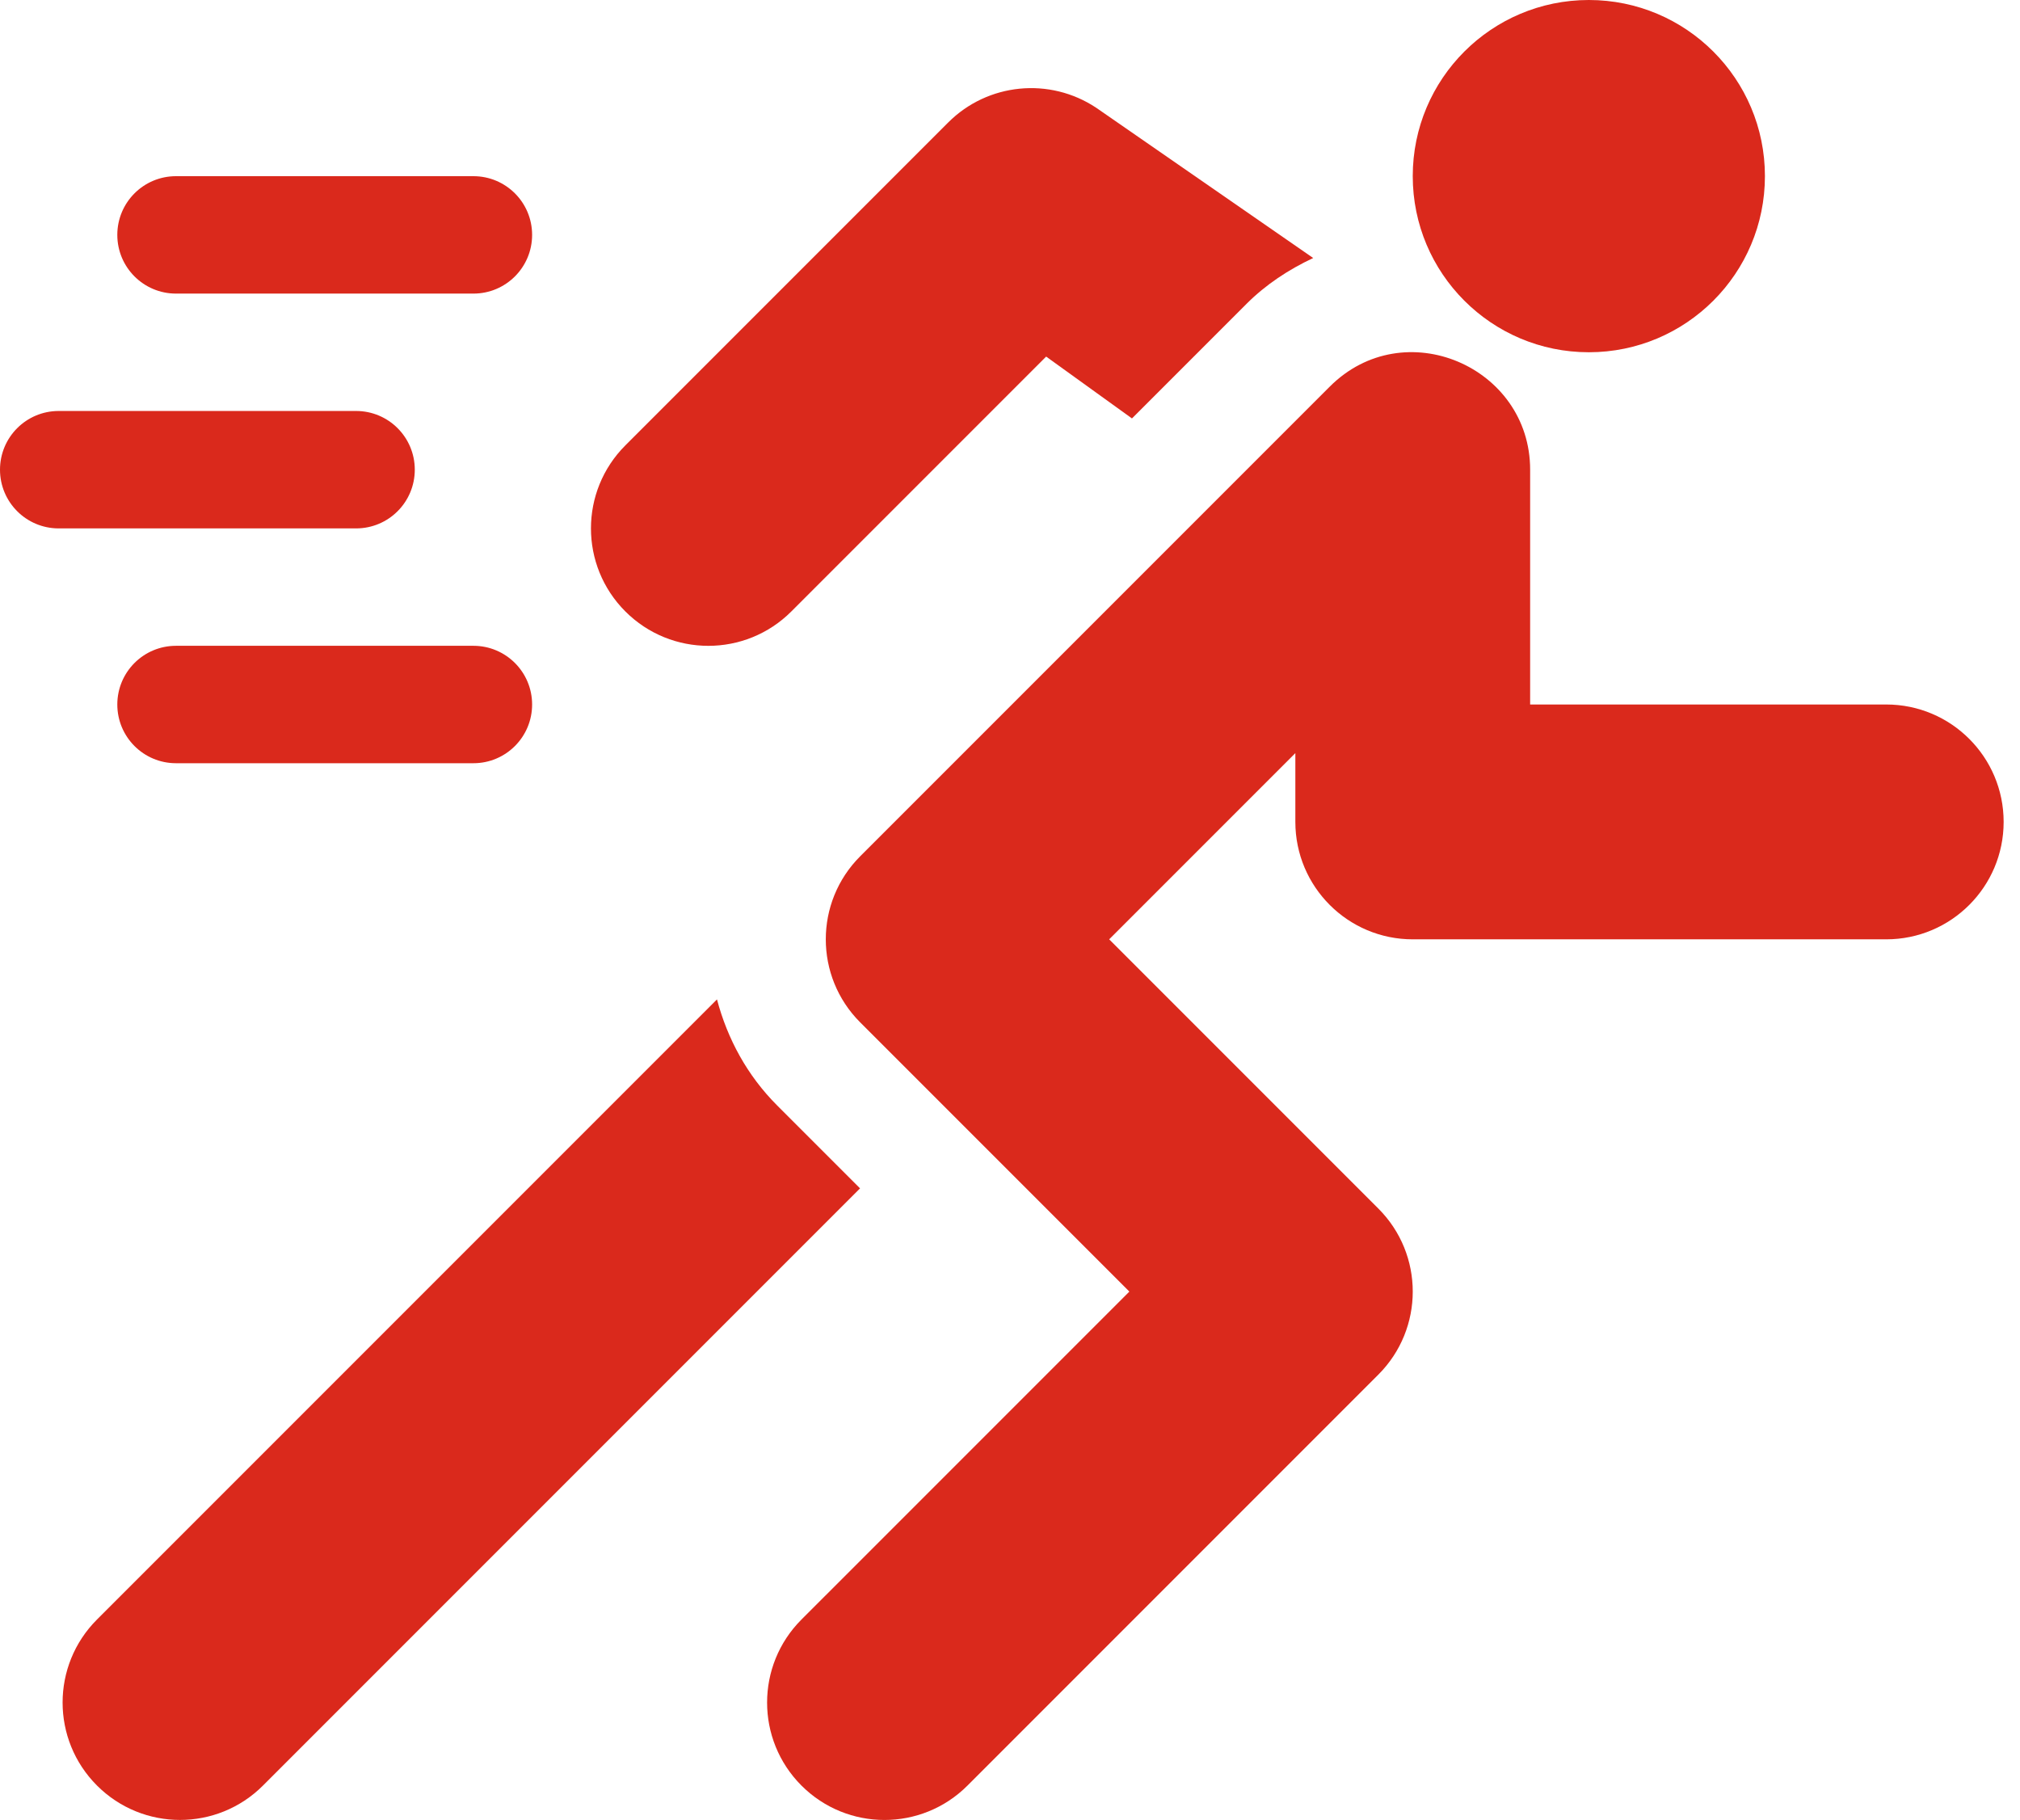
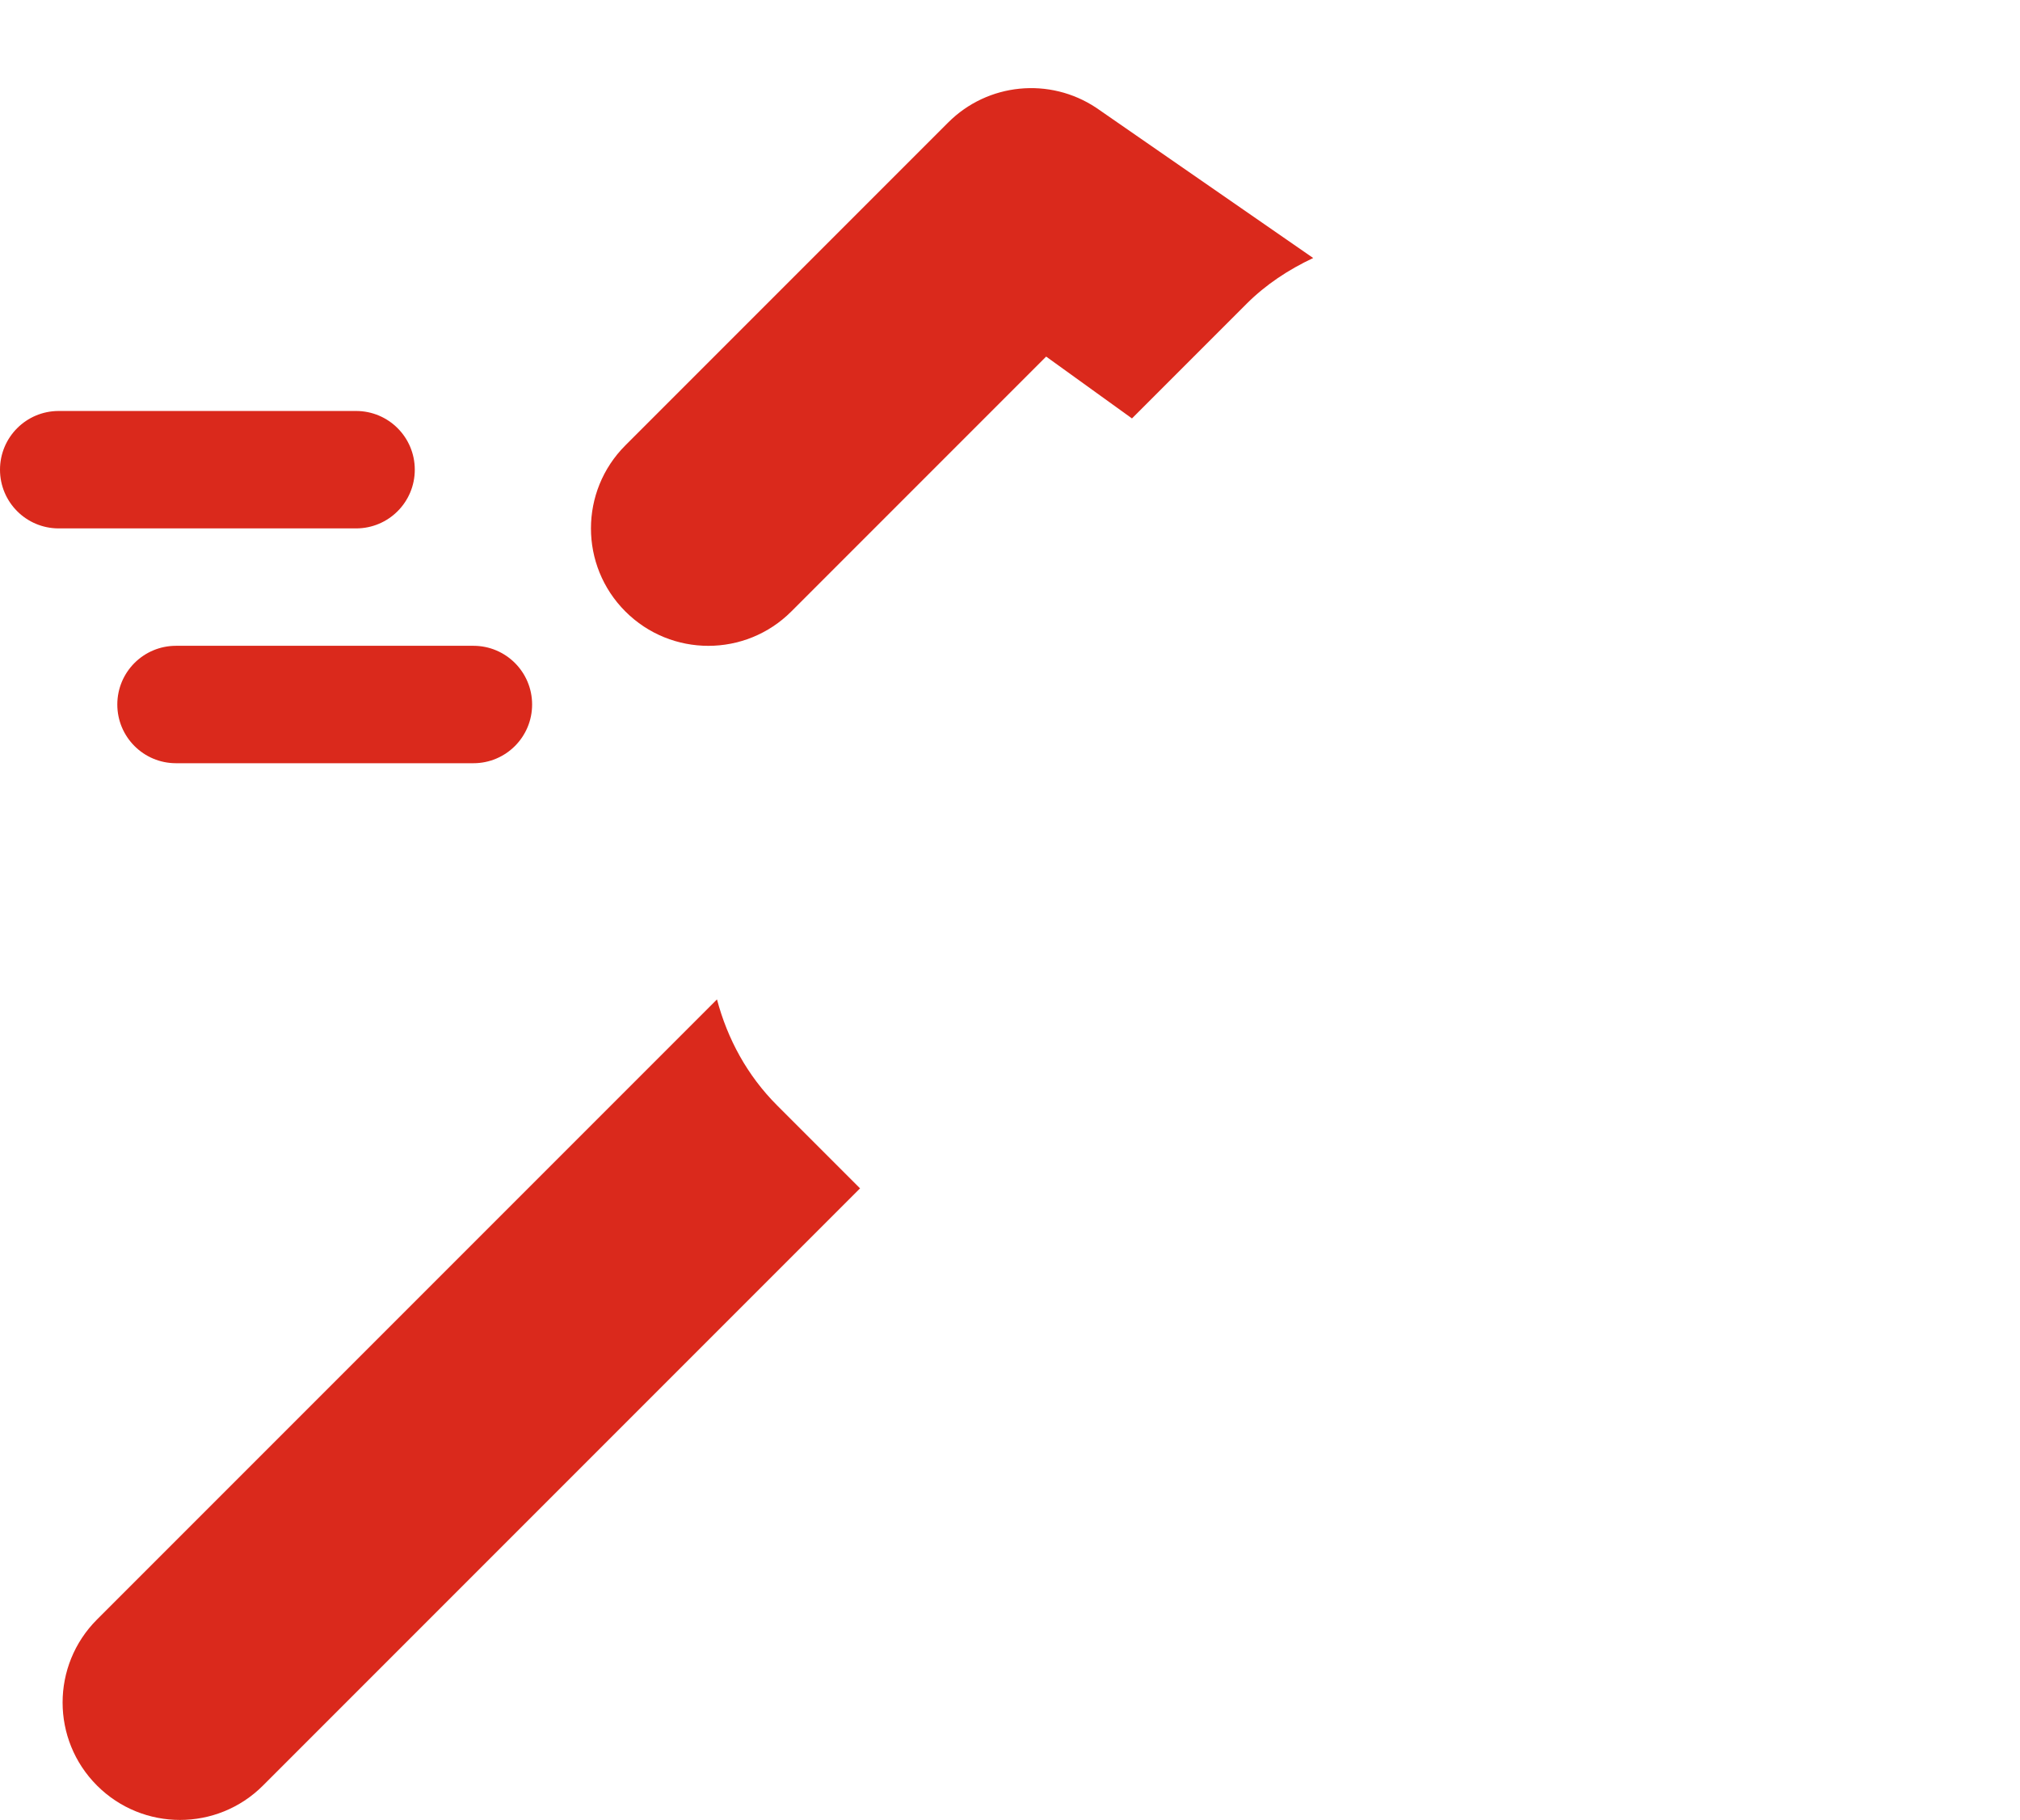
<svg xmlns="http://www.w3.org/2000/svg" width="121" height="109" viewBox="0 0 121 109" fill="none">
-   <path d="M28.358 10.551H10.543C8.6 10.551 7.027 12.123 7.027 14.067C7.027 16.01 8.6 17.583 10.543 17.583H28.358C30.301 17.583 31.874 16.01 31.874 14.067C31.874 12.123 30.301 10.551 28.358 10.551Z" fill="#DA291C" />
  <path d="M28.358 38.676H10.543C8.6 38.676 7.027 40.248 7.027 42.192C7.027 44.135 8.6 45.708 10.543 45.708H28.358C30.301 45.708 31.874 44.135 31.874 42.192C31.874 40.248 30.301 38.676 28.358 38.676Z" fill="#DA291C" />
  <path d="M21.33 24.613H3.516C1.573 24.613 0 26.186 0 28.129C0 30.073 1.573 31.645 3.516 31.645H21.33C23.274 31.645 24.846 30.073 24.846 28.129C24.846 26.186 23.274 24.613 21.33 24.613Z" fill="#DA291C" />
-   <path d="M112.988 42.191H91.657V28.127C91.657 21.952 84.103 18.7 79.651 23.157L51.525 51.283C48.779 54.03 48.779 58.48 51.525 61.227L67.65 77.351L48.009 96.991C45.263 99.738 45.263 104.188 48.009 106.935C50.756 109.682 55.206 109.682 57.953 106.935L82.565 82.323C85.312 79.576 85.312 75.126 82.565 72.379L66.441 56.255L77.593 45.103V49.223C77.593 53.106 80.742 56.255 84.625 56.255H112.988C116.871 56.255 120.02 53.106 120.02 49.223C120.02 45.34 116.871 42.191 112.988 42.191Z" fill="#DA291C" />
  <path d="M65.669 6.457C62.874 4.6 59.166 4.967 56.797 7.336L37.459 26.674C34.712 29.421 34.712 33.871 37.459 36.618C40.206 39.365 44.656 39.365 47.403 36.618L62.665 21.355L67.806 25.059L74.675 18.19C75.825 17.041 77.18 16.149 78.662 15.452L65.669 6.457Z" fill="#DA291C" />
  <path d="M46.546 66.197C44.765 64.416 43.575 62.223 42.948 59.852L5.81 96.99C3.063 99.737 3.063 104.186 5.81 106.933C8.557 109.68 13.007 109.68 15.754 106.933L51.518 71.169L46.546 66.197Z" fill="#DA291C" />
-   <path d="M95.173 21.096C100.998 21.096 105.721 16.373 105.721 10.548C105.721 4.722 100.998 0 95.173 0C89.347 0 84.625 4.722 84.625 10.548C84.625 16.373 89.347 21.096 95.173 21.096Z" fill="#DA291C" />
</svg>